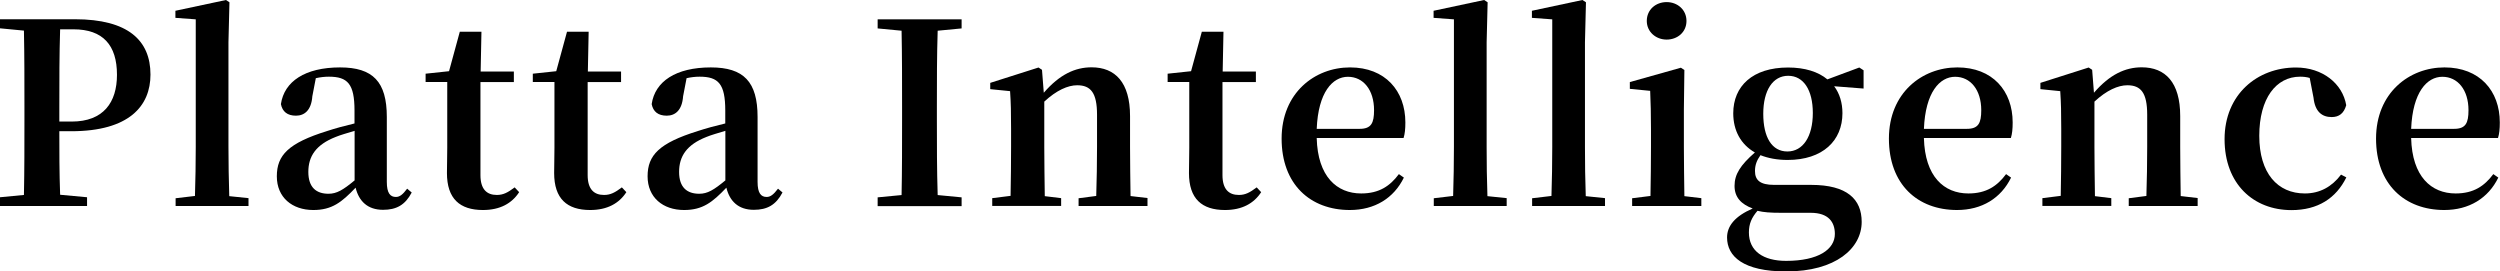
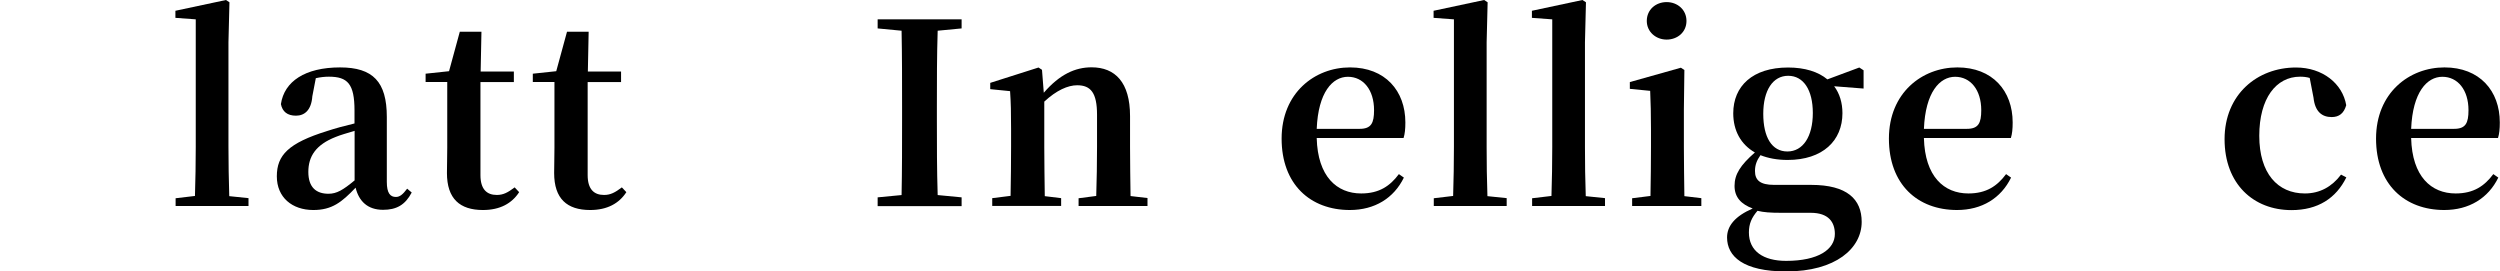
<svg xmlns="http://www.w3.org/2000/svg" id="a" width="250.7" height="27.22" viewBox="0 0 250.7 27.22">
-   <path d="M5.95,13.17c0,1.97,0,4.14,.08,6.36l2.7,.25v.88H0v-.88l2.4-.23c.05-2.5,.05-5.04,.05-7.62v-1.24c0-2.52,0-5.07-.05-7.62l-2.4-.23v-.91H7.52c5.32,0,7.57,2.12,7.57,5.55,0,3.13-2.12,5.68-7.95,5.68h-1.19Zm.08-10.24c-.08,2.55-.08,5.15-.08,7.77v1.49h1.24c3.18,0,4.54-1.92,4.54-4.69,0-2.98-1.41-4.56-4.36-4.56h-1.34Z" />
  <path d="M24.92,19.88v.78h-7.31v-.78l1.94-.23c.05-1.59,.08-3.33,.08-4.92V1.94l-2.04-.15v-.71l5.07-1.08,.35,.23-.1,4.01V14.73c0,1.59,.03,3.33,.08,4.94l1.94,.2Z" />
  <path d="M41.29,19.3c-.66,1.26-1.54,1.74-2.88,1.74-1.54,0-2.42-.86-2.75-2.22-1.39,1.46-2.37,2.24-4.24,2.24-2.12,0-3.66-1.26-3.66-3.38s1.16-3.33,5.04-4.54c.76-.25,1.77-.53,2.75-.76v-1.29c0-2.67-.68-3.4-2.57-3.4-.43,0-.86,.05-1.31,.15l-.35,1.82c-.1,1.39-.78,1.94-1.64,1.94s-1.36-.4-1.51-1.16c.33-2.27,2.42-3.68,5.93-3.68,3.3,0,4.69,1.44,4.69,4.97v6.51c0,1.14,.35,1.51,.91,1.51,.38,0,.68-.23,1.13-.83l.45,.38Zm-5.73-6.18c-.76,.23-1.46,.43-1.89,.61-1.99,.78-2.75,1.94-2.75,3.51s.81,2.19,2.02,2.19c.83,0,1.46-.38,2.62-1.34v-4.97Z" />
  <path d="M52.06,19.27c-.73,1.13-1.92,1.79-3.63,1.79-2.32,0-3.61-1.13-3.61-3.71,0-.81,.03-1.51,.03-2.52v-6.61h-2.17v-.83l2.35-.25,1.08-3.96h2.17l-.08,3.99h3.33v1.06h-3.35v9.33c0,1.41,.63,1.99,1.64,1.99,.66,0,1.11-.25,1.79-.76l.45,.48Z" />
  <path d="M62.81,19.27c-.73,1.13-1.92,1.79-3.63,1.79-2.32,0-3.61-1.13-3.61-3.71,0-.81,.03-1.51,.03-2.52v-6.61h-2.17v-.83l2.35-.25,1.08-3.96h2.17l-.08,3.99h3.33v1.06h-3.35v9.33c0,1.41,.63,1.99,1.64,1.99,.66,0,1.11-.25,1.79-.76l.45,.48Z" />
-   <path d="M78.47,19.3c-.66,1.26-1.54,1.74-2.88,1.74-1.54,0-2.42-.86-2.75-2.22-1.39,1.46-2.37,2.24-4.24,2.24-2.12,0-3.66-1.26-3.66-3.38s1.16-3.33,5.04-4.54c.76-.25,1.77-.53,2.75-.76v-1.29c0-2.67-.68-3.4-2.57-3.4-.43,0-.86,.05-1.31,.15l-.35,1.82c-.1,1.39-.78,1.94-1.64,1.94s-1.36-.4-1.51-1.16c.33-2.27,2.42-3.68,5.93-3.68,3.3,0,4.69,1.44,4.69,4.97v6.51c0,1.14,.35,1.51,.91,1.51,.38,0,.68-.23,1.14-.83l.45,.38Zm-5.73-6.18c-.76,.23-1.46,.43-1.89,.61-1.99,.78-2.75,1.94-2.75,3.51s.81,2.19,2.02,2.19c.83,0,1.46-.38,2.62-1.34v-4.97Z" />
  <path d="M94.03,3.08c-.08,2.52-.08,5.04-.08,7.62v1.24c0,2.52,0,5.1,.08,7.62l2.4,.23v.88h-8.42v-.88l2.4-.23c.05-2.5,.05-5.04,.05-7.62v-1.24c0-2.52,0-5.07-.05-7.62l-2.4-.23v-.91h8.42v.91l-2.4,.23Z" />
  <path d="M115.07,19.88v.78h-6.91v-.78l1.77-.23c.05-1.41,.08-3.48,.08-4.92v-3.23c0-2.19-.63-2.95-1.99-2.95-.93,0-2.07,.5-3.3,1.64v4.54c0,1.39,.03,3.51,.05,4.94l1.64,.2v.78h-6.91v-.78l1.84-.23c.03-1.44,.05-3.53,.05-4.92v-1.82c0-1.64-.02-2.55-.1-3.76l-1.99-.2v-.63l4.84-1.54,.35,.23,.18,2.3c1.59-1.84,3.15-2.55,4.79-2.55,2.37,0,3.86,1.51,3.86,4.89v3.08c0,1.44,.03,3.51,.05,4.94l1.71,.2Z" />
-   <path d="M126.47,19.27c-.73,1.13-1.92,1.79-3.63,1.79-2.32,0-3.61-1.13-3.61-3.71,0-.81,.03-1.51,.03-2.52v-6.61h-2.17v-.83l2.35-.25,1.08-3.96h2.17l-.08,3.99h3.33v1.06h-3.35v9.33c0,1.41,.63,1.99,1.64,1.99,.66,0,1.11-.25,1.79-.76l.45,.48Z" />
  <path d="M132.04,13.85c.1,3.86,2.02,5.55,4.46,5.55,1.82,0,2.9-.76,3.78-1.94l.5,.35c-1.01,2.07-2.93,3.25-5.42,3.25-3.96,0-6.84-2.57-6.84-7.16s3.33-7.14,6.86-7.14,5.55,2.35,5.55,5.52c0,.66-.05,1.14-.18,1.56h-8.73Zm4.31-.93c1.16,0,1.44-.58,1.44-1.87,0-2.04-1.08-3.35-2.62-3.35s-2.98,1.54-3.13,5.22h4.31Z" />
  <path d="M151.09,19.88v.78h-7.31v-.78l1.94-.23c.05-1.59,.08-3.33,.08-4.92V1.94l-2.04-.15v-.71l5.07-1.08,.35,.23-.1,4.01V14.73c0,1.59,.02,3.33,.08,4.94l1.94,.2Z" />
  <path d="M160.95,19.88v.78h-7.31v-.78l1.94-.23c.05-1.59,.08-3.33,.08-4.92V1.94l-2.04-.15v-.71l5.07-1.08,.35,.23-.1,4.01V14.73c0,1.59,.02,3.33,.08,4.94l1.94,.2Z" />
  <path d="M170.61,19.88v.78h-6.94v-.78l1.84-.23c.03-1.44,.05-3.53,.05-4.92v-1.79c0-1.61-.03-2.57-.08-3.83l-2.04-.2v-.68l5.12-1.44,.35,.23-.05,3.93v3.78c0,1.39,.03,3.51,.05,4.94l1.69,.2Zm-5.47-17.78c0-1.14,.91-1.89,1.99-1.89s1.99,.76,1.99,1.89-.91,1.87-1.99,1.87-1.99-.78-1.99-1.87Z" />
  <path d="M186.88,8.88l-2.95-.23c.55,.73,.83,1.66,.83,2.7,0,2.75-1.97,4.69-5.5,4.69-1.06,0-1.97-.18-2.72-.48-.38,.53-.55,1.01-.55,1.59,0,.91,.5,1.39,1.92,1.39h3.71c3.61,0,5.07,1.44,5.07,3.71,0,2.65-2.6,4.97-7.57,4.97-4.31,0-5.93-1.51-5.93-3.41,0-1.16,.81-2.14,2.57-2.9-1.14-.43-1.82-1.11-1.82-2.27s.58-2.07,2.04-3.35c-1.41-.81-2.17-2.19-2.17-3.93,0-2.72,1.94-4.59,5.5-4.59,1.69,0,3.03,.43,3.94,1.19l3.2-1.19,.43,.28v1.84Zm-8.22,12.46c-1.16,0-1.79-.05-2.42-.2-.58,.68-.86,1.29-.86,2.17,0,1.87,1.44,2.85,3.73,2.85,3.25,0,4.89-1.16,4.89-2.7,0-1.16-.61-2.12-2.42-2.12h-2.93Zm3.13-10.01c0-2.3-.93-3.73-2.47-3.73s-2.5,1.46-2.5,3.81,.86,3.78,2.42,3.78,2.55-1.49,2.55-3.86Z" />
  <path d="M192.93,13.85c.1,3.86,2.02,5.55,4.46,5.55,1.82,0,2.9-.76,3.78-1.94l.5,.35c-1.01,2.07-2.93,3.25-5.42,3.25-3.96,0-6.83-2.57-6.83-7.16s3.33-7.14,6.86-7.14,5.55,2.35,5.55,5.52c0,.66-.05,1.14-.18,1.56h-8.73Zm4.31-.93c1.16,0,1.44-.58,1.44-1.87,0-2.04-1.08-3.35-2.62-3.35s-2.98,1.54-3.13,5.22h4.31Z" />
-   <path d="M220.38,19.88v.78h-6.91v-.78l1.77-.23c.05-1.41,.08-3.48,.08-4.92v-3.23c0-2.19-.63-2.95-1.99-2.95-.93,0-2.07,.5-3.3,1.64v4.54c0,1.39,.03,3.51,.05,4.94l1.64,.2v.78h-6.91v-.78l1.84-.23c.03-1.44,.05-3.53,.05-4.92v-1.82c0-1.64-.02-2.55-.1-3.76l-1.99-.2v-.63l4.84-1.54,.35,.23,.18,2.3c1.59-1.84,3.15-2.55,4.79-2.55,2.37,0,3.86,1.51,3.86,4.89v3.08c0,1.44,.03,3.51,.05,4.94l1.71,.2Z" />
  <path d="M231.63,7.82c-.33-.1-.66-.13-.98-.13-2.4,0-4.09,2.17-4.09,5.93s1.84,5.78,4.57,5.78c1.51,0,2.72-.68,3.63-1.89l.53,.28c-1.03,2.09-2.85,3.28-5.5,3.28-3.81,0-6.71-2.62-6.71-7.11s3.28-7.19,7.16-7.19c2.67,0,4.67,1.61,5.04,3.78-.23,.81-.71,1.19-1.46,1.19-.96,0-1.67-.53-1.82-1.94l-.38-1.97Z" />
  <path d="M241.79,13.85c.1,3.86,2.02,5.55,4.46,5.55,1.82,0,2.9-.76,3.78-1.94l.5,.35c-1.01,2.07-2.93,3.25-5.42,3.25-3.96,0-6.84-2.57-6.84-7.16s3.33-7.14,6.86-7.14,5.55,2.35,5.55,5.52c0,.66-.05,1.14-.18,1.56h-8.73Zm4.31-.93c1.16,0,1.44-.58,1.44-1.87,0-2.04-1.08-3.35-2.62-3.35s-2.98,1.54-3.13,5.22h4.31Z" />
</svg>